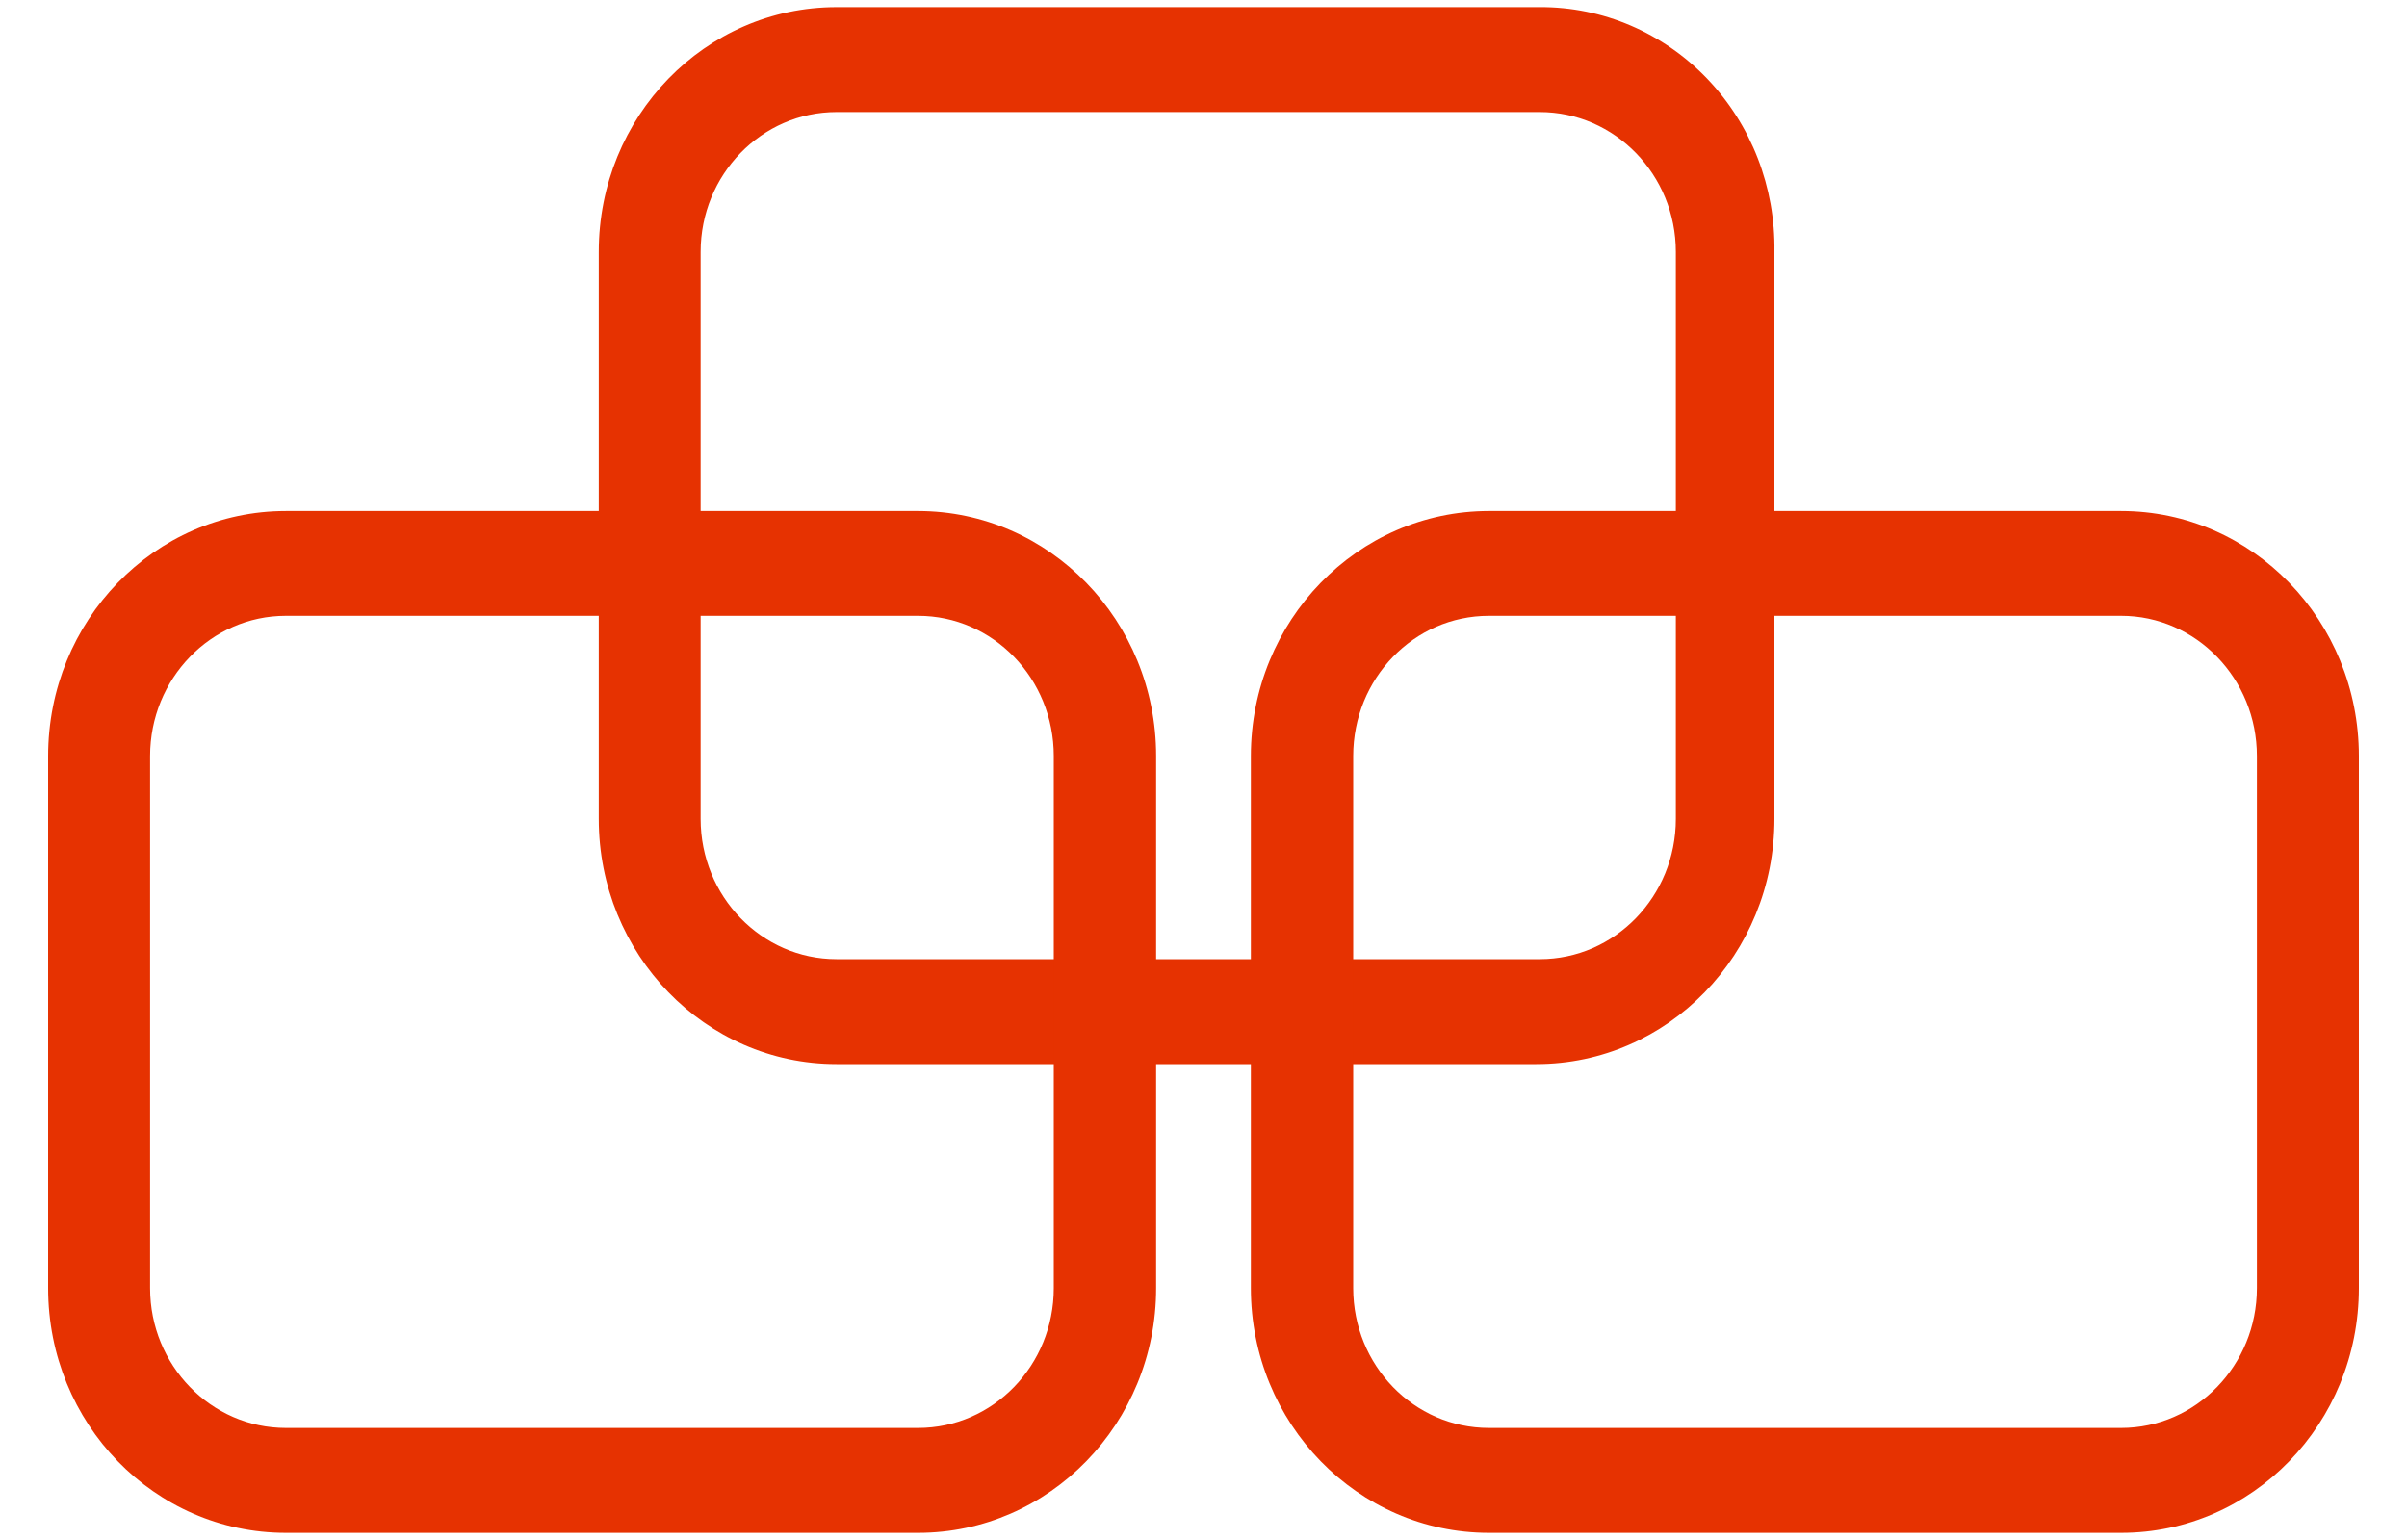
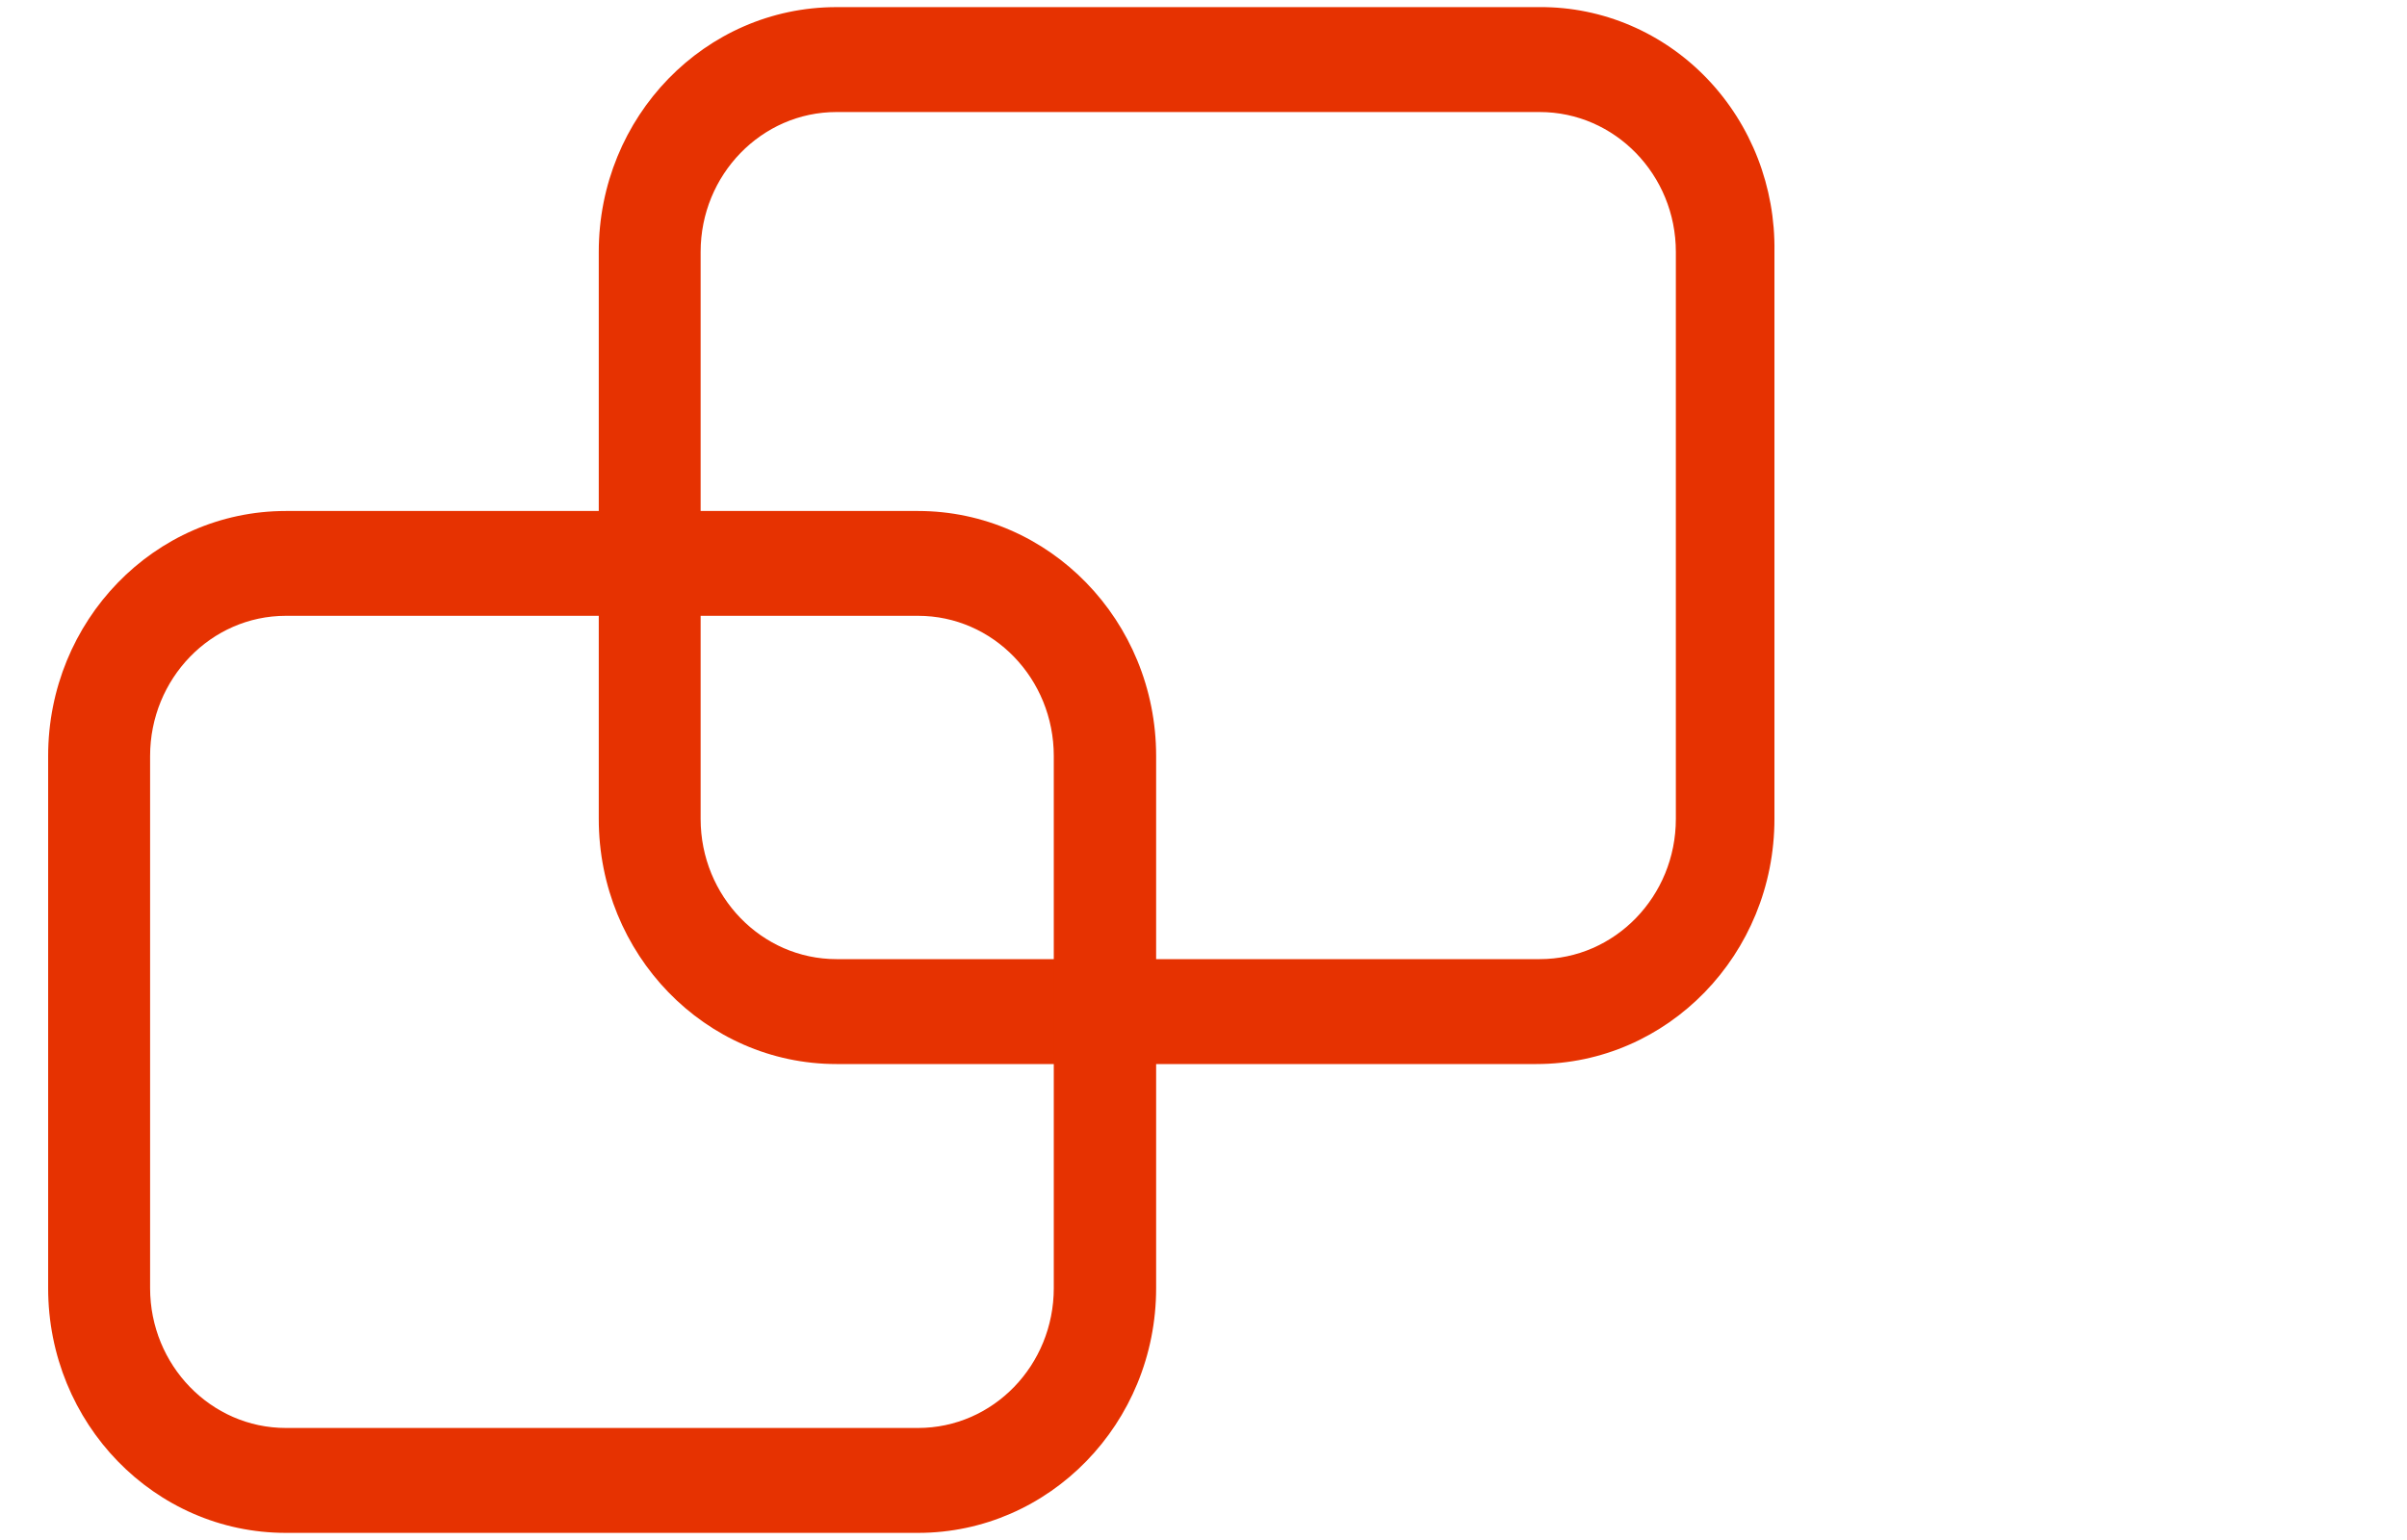
<svg xmlns="http://www.w3.org/2000/svg" width="25px" height="16px" viewBox="0 0 24 16" version="1.1">
  <g id="surface1">
    <path style=" stroke:none;fill-rule:nonzero;fill:rgb(90.196%,19.608%,0.392%);fill-opacity:1;" d="M 15.492 1.164 C 16.273 1.164 16.906 1.816 16.906 2.617 L 16.906 8.508 C 16.906 9.312 16.273 9.965 15.492 9.965 L 8.188 9.965 C 7.41 9.965 6.777 9.312 6.777 8.508 L 6.777 2.617 C 6.777 1.816 7.41 1.164 8.188 1.164 L 15.492 1.164 M 15.492 0.074 L 8.188 0.074 C 6.824 0.074 5.719 1.211 5.719 2.617 L 5.719 8.508 C 5.719 9.914 6.824 11.055 8.188 11.055 L 15.457 11.055 C 16.824 11.055 17.93 9.914 17.93 8.508 L 17.93 2.617 C 17.941 1.945 17.691 1.297 17.23 0.816 C 16.773 0.34 16.148 0.07 15.492 0.074 Z M 15.492 0.074 " />
    <path style=" stroke:none;fill-rule:nonzero;fill:rgb(90.196%,19.608%,0.392%);fill-opacity:1;" d="M 9.035 6.398 C 9.816 6.398 10.445 7.051 10.445 7.855 L 10.445 13.383 C 10.445 14.184 9.816 14.836 9.035 14.836 L 2.469 14.836 C 1.691 14.836 1.059 14.184 1.059 13.383 L 1.059 7.855 C 1.059 7.051 1.691 6.398 2.469 6.398 L 9.035 6.398 M 9.035 5.309 L 2.469 5.309 C 1.105 5.309 0 6.449 0 7.855 L 0 13.383 C 0 14.789 1.105 15.926 2.469 15.926 L 9.035 15.926 C 10.398 15.926 11.508 14.789 11.508 13.383 L 11.508 7.855 C 11.508 6.449 10.398 5.309 9.035 5.309 Z M 9.035 5.309 " />
-     <path style=" stroke:none;fill-rule:nonzero;fill:rgb(90.196%,19.608%,0.392%);fill-opacity:1;" d="M 21.531 6.398 C 22.309 6.398 22.941 7.051 22.941 7.855 L 22.941 13.383 C 22.941 14.184 22.309 14.836 21.531 14.836 L 14.965 14.836 C 14.184 14.836 13.555 14.184 13.555 13.383 L 13.555 7.855 C 13.555 7.051 14.184 6.398 14.965 6.398 L 21.531 6.398 M 21.531 5.309 L 14.965 5.309 C 13.602 5.309 12.492 6.449 12.492 7.855 L 12.492 13.383 C 12.492 14.789 13.602 15.926 14.965 15.926 L 21.531 15.926 C 22.895 15.926 24 14.789 24 13.383 L 24 7.855 C 24 6.449 22.895 5.309 21.531 5.309 Z M 21.531 5.309 " />
  </g>
</svg>